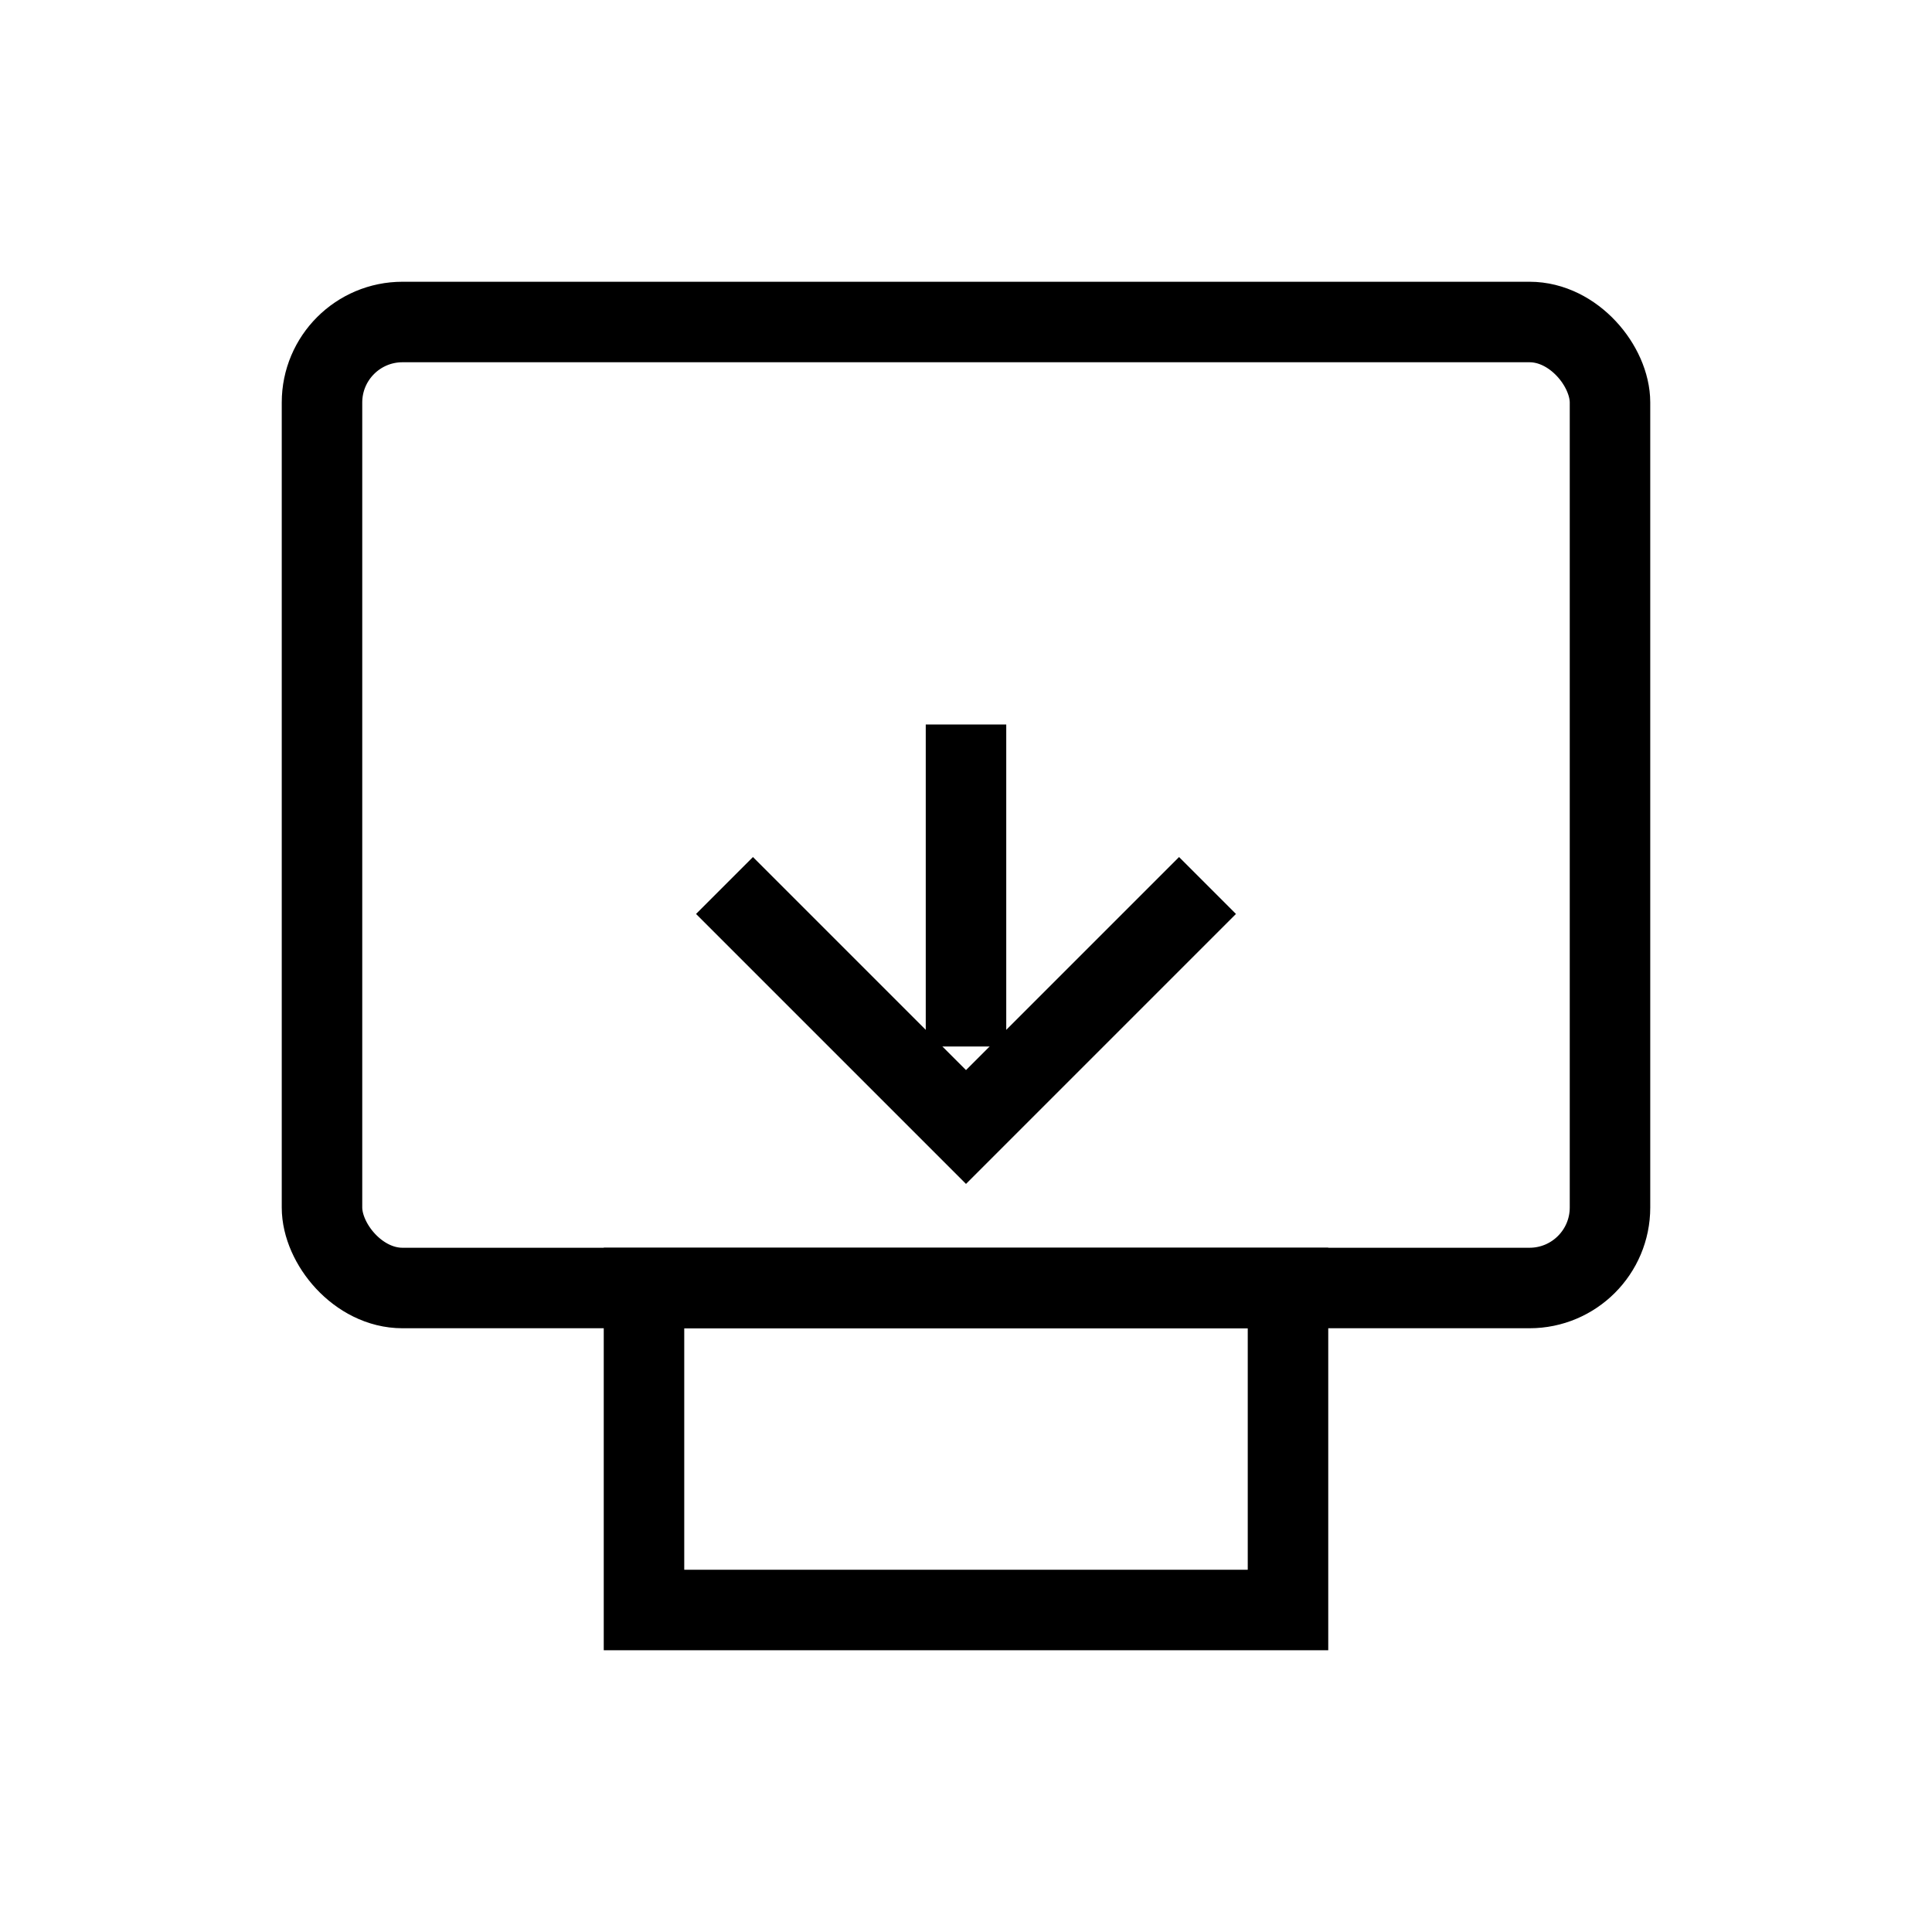
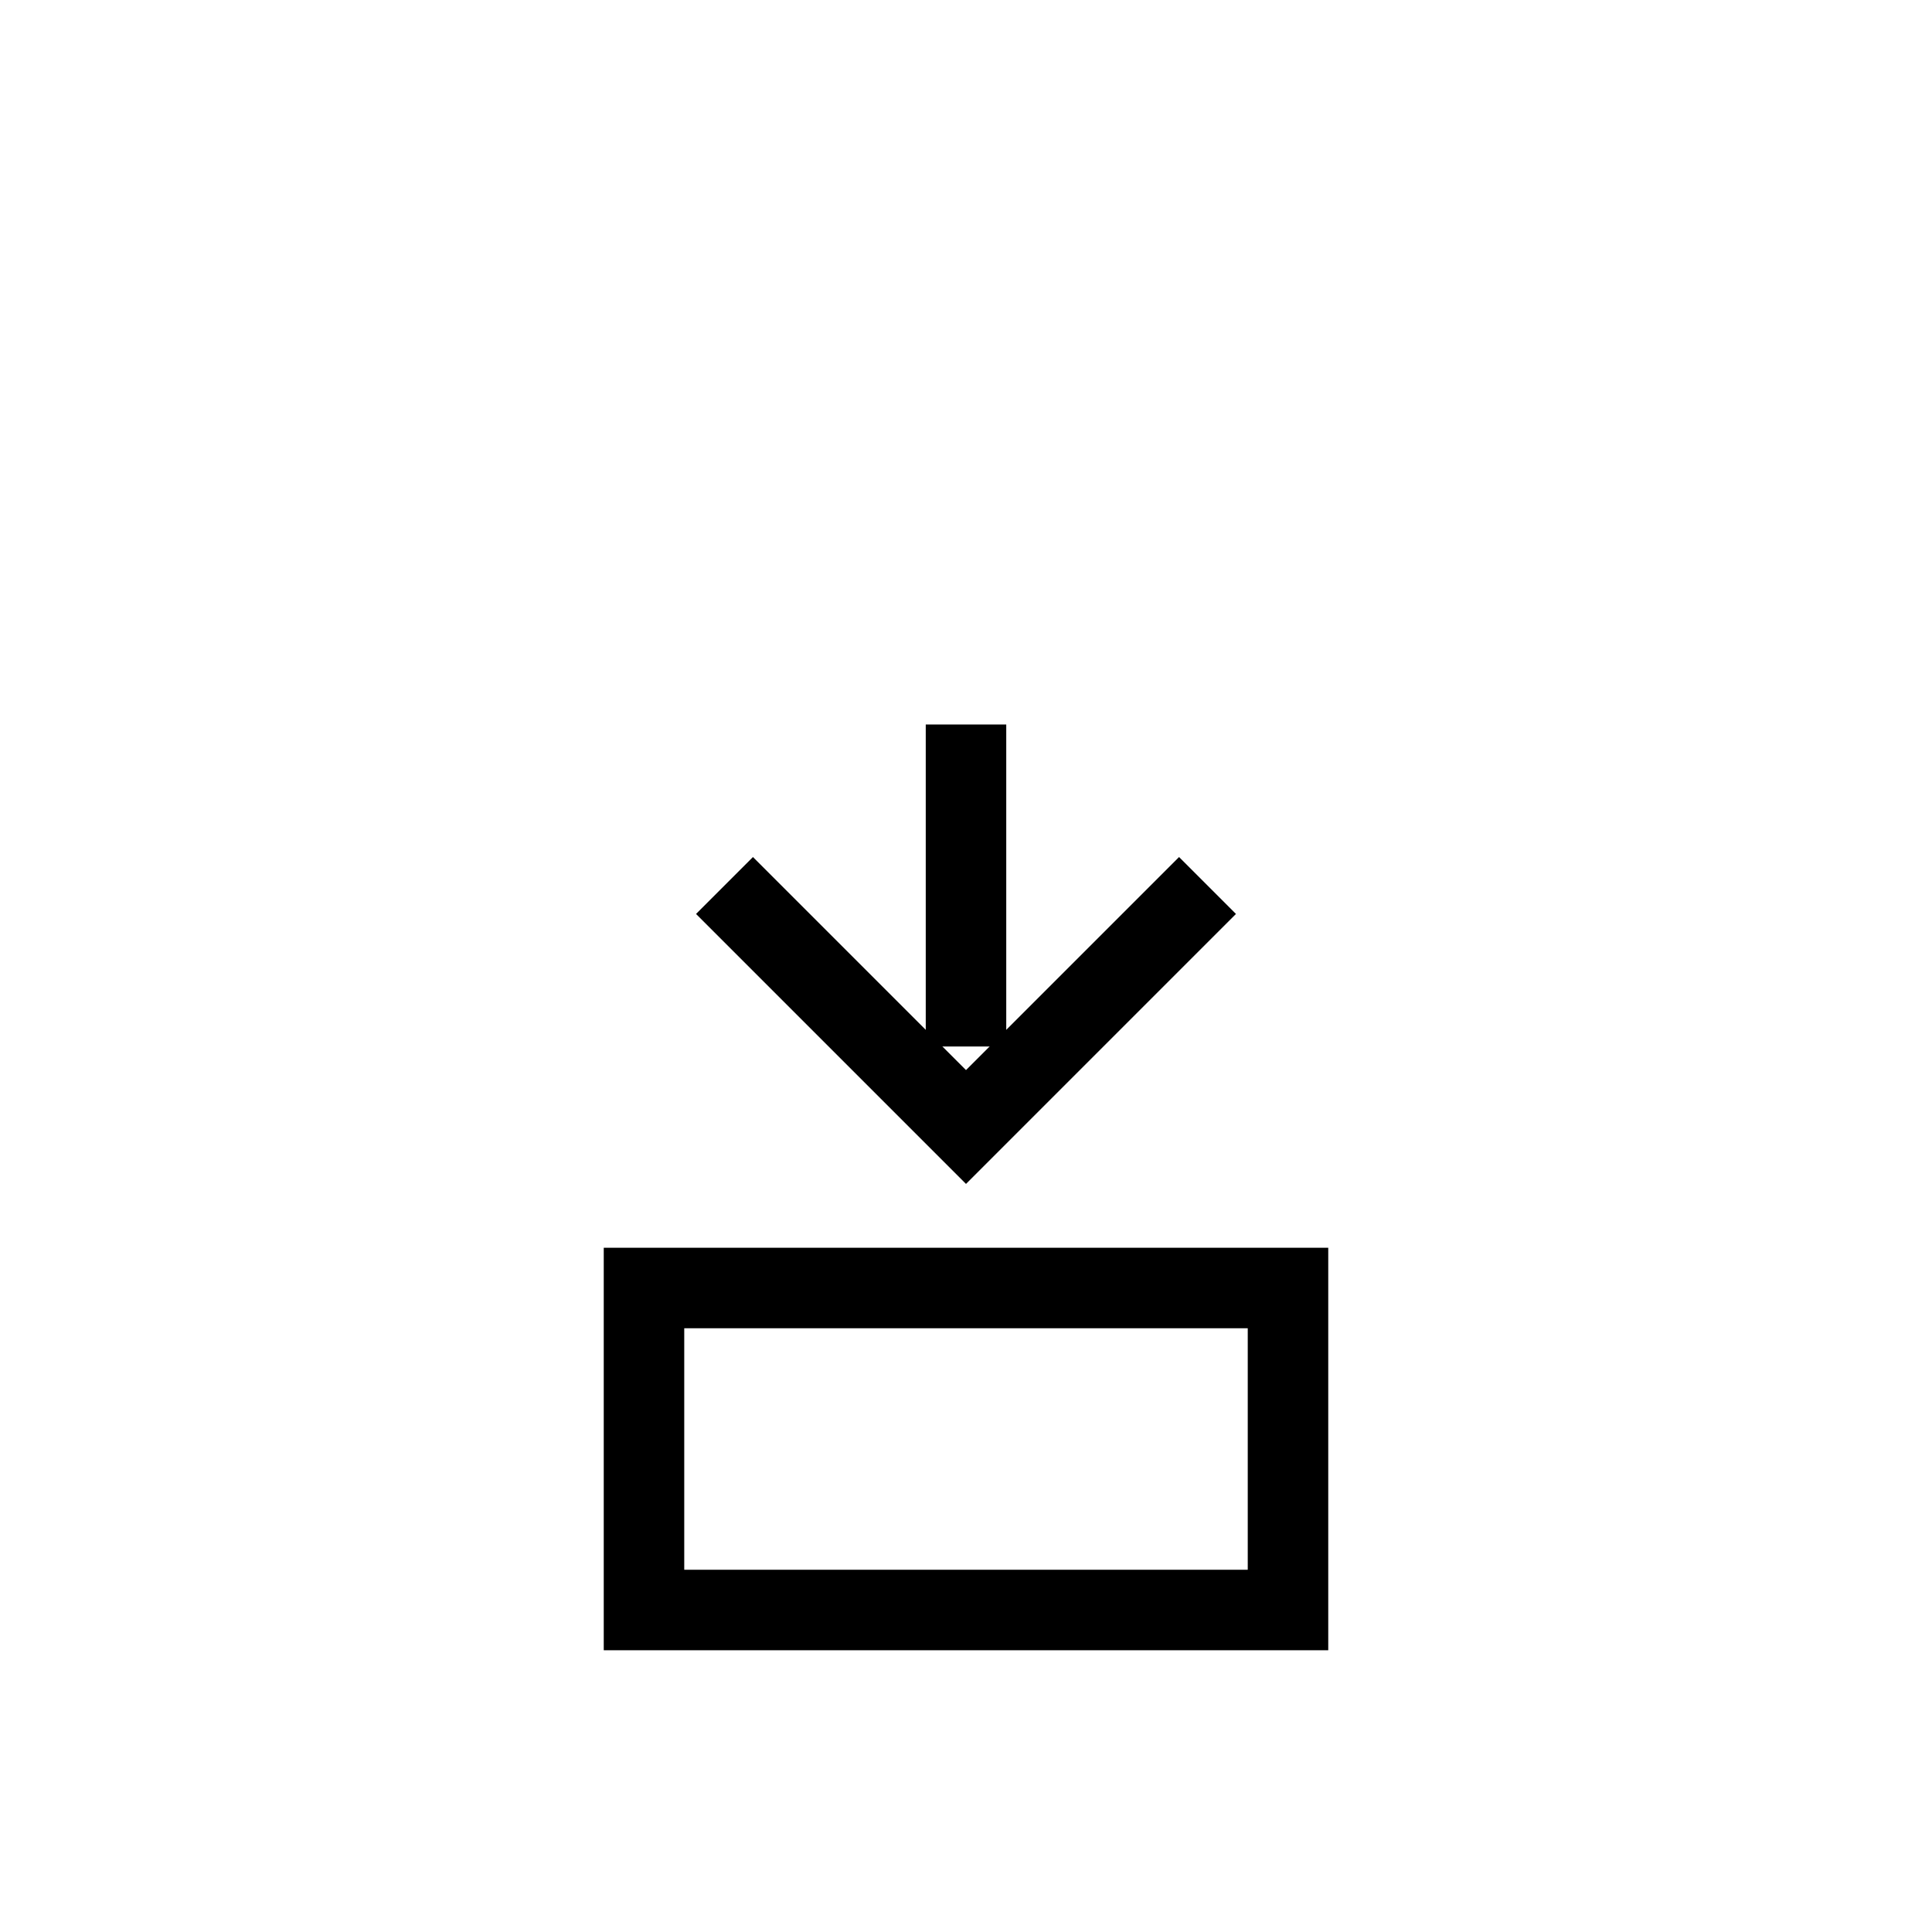
<svg xmlns="http://www.w3.org/2000/svg" viewBox="0 0 24 24" fill="none" stroke="currentColor" strokeWidth="2" strokeLinecap="round" strokeLinejoin="round">
-   <rect x="4" y="4" width="16" height="12" rx="1" ry="1" />
  <rect x="8" y="16" width="8" height="4" />
  <line x1="12" y1="9" x2="12" y2="13" />
  <polyline points="9 11 12 14 15 11" />
</svg>